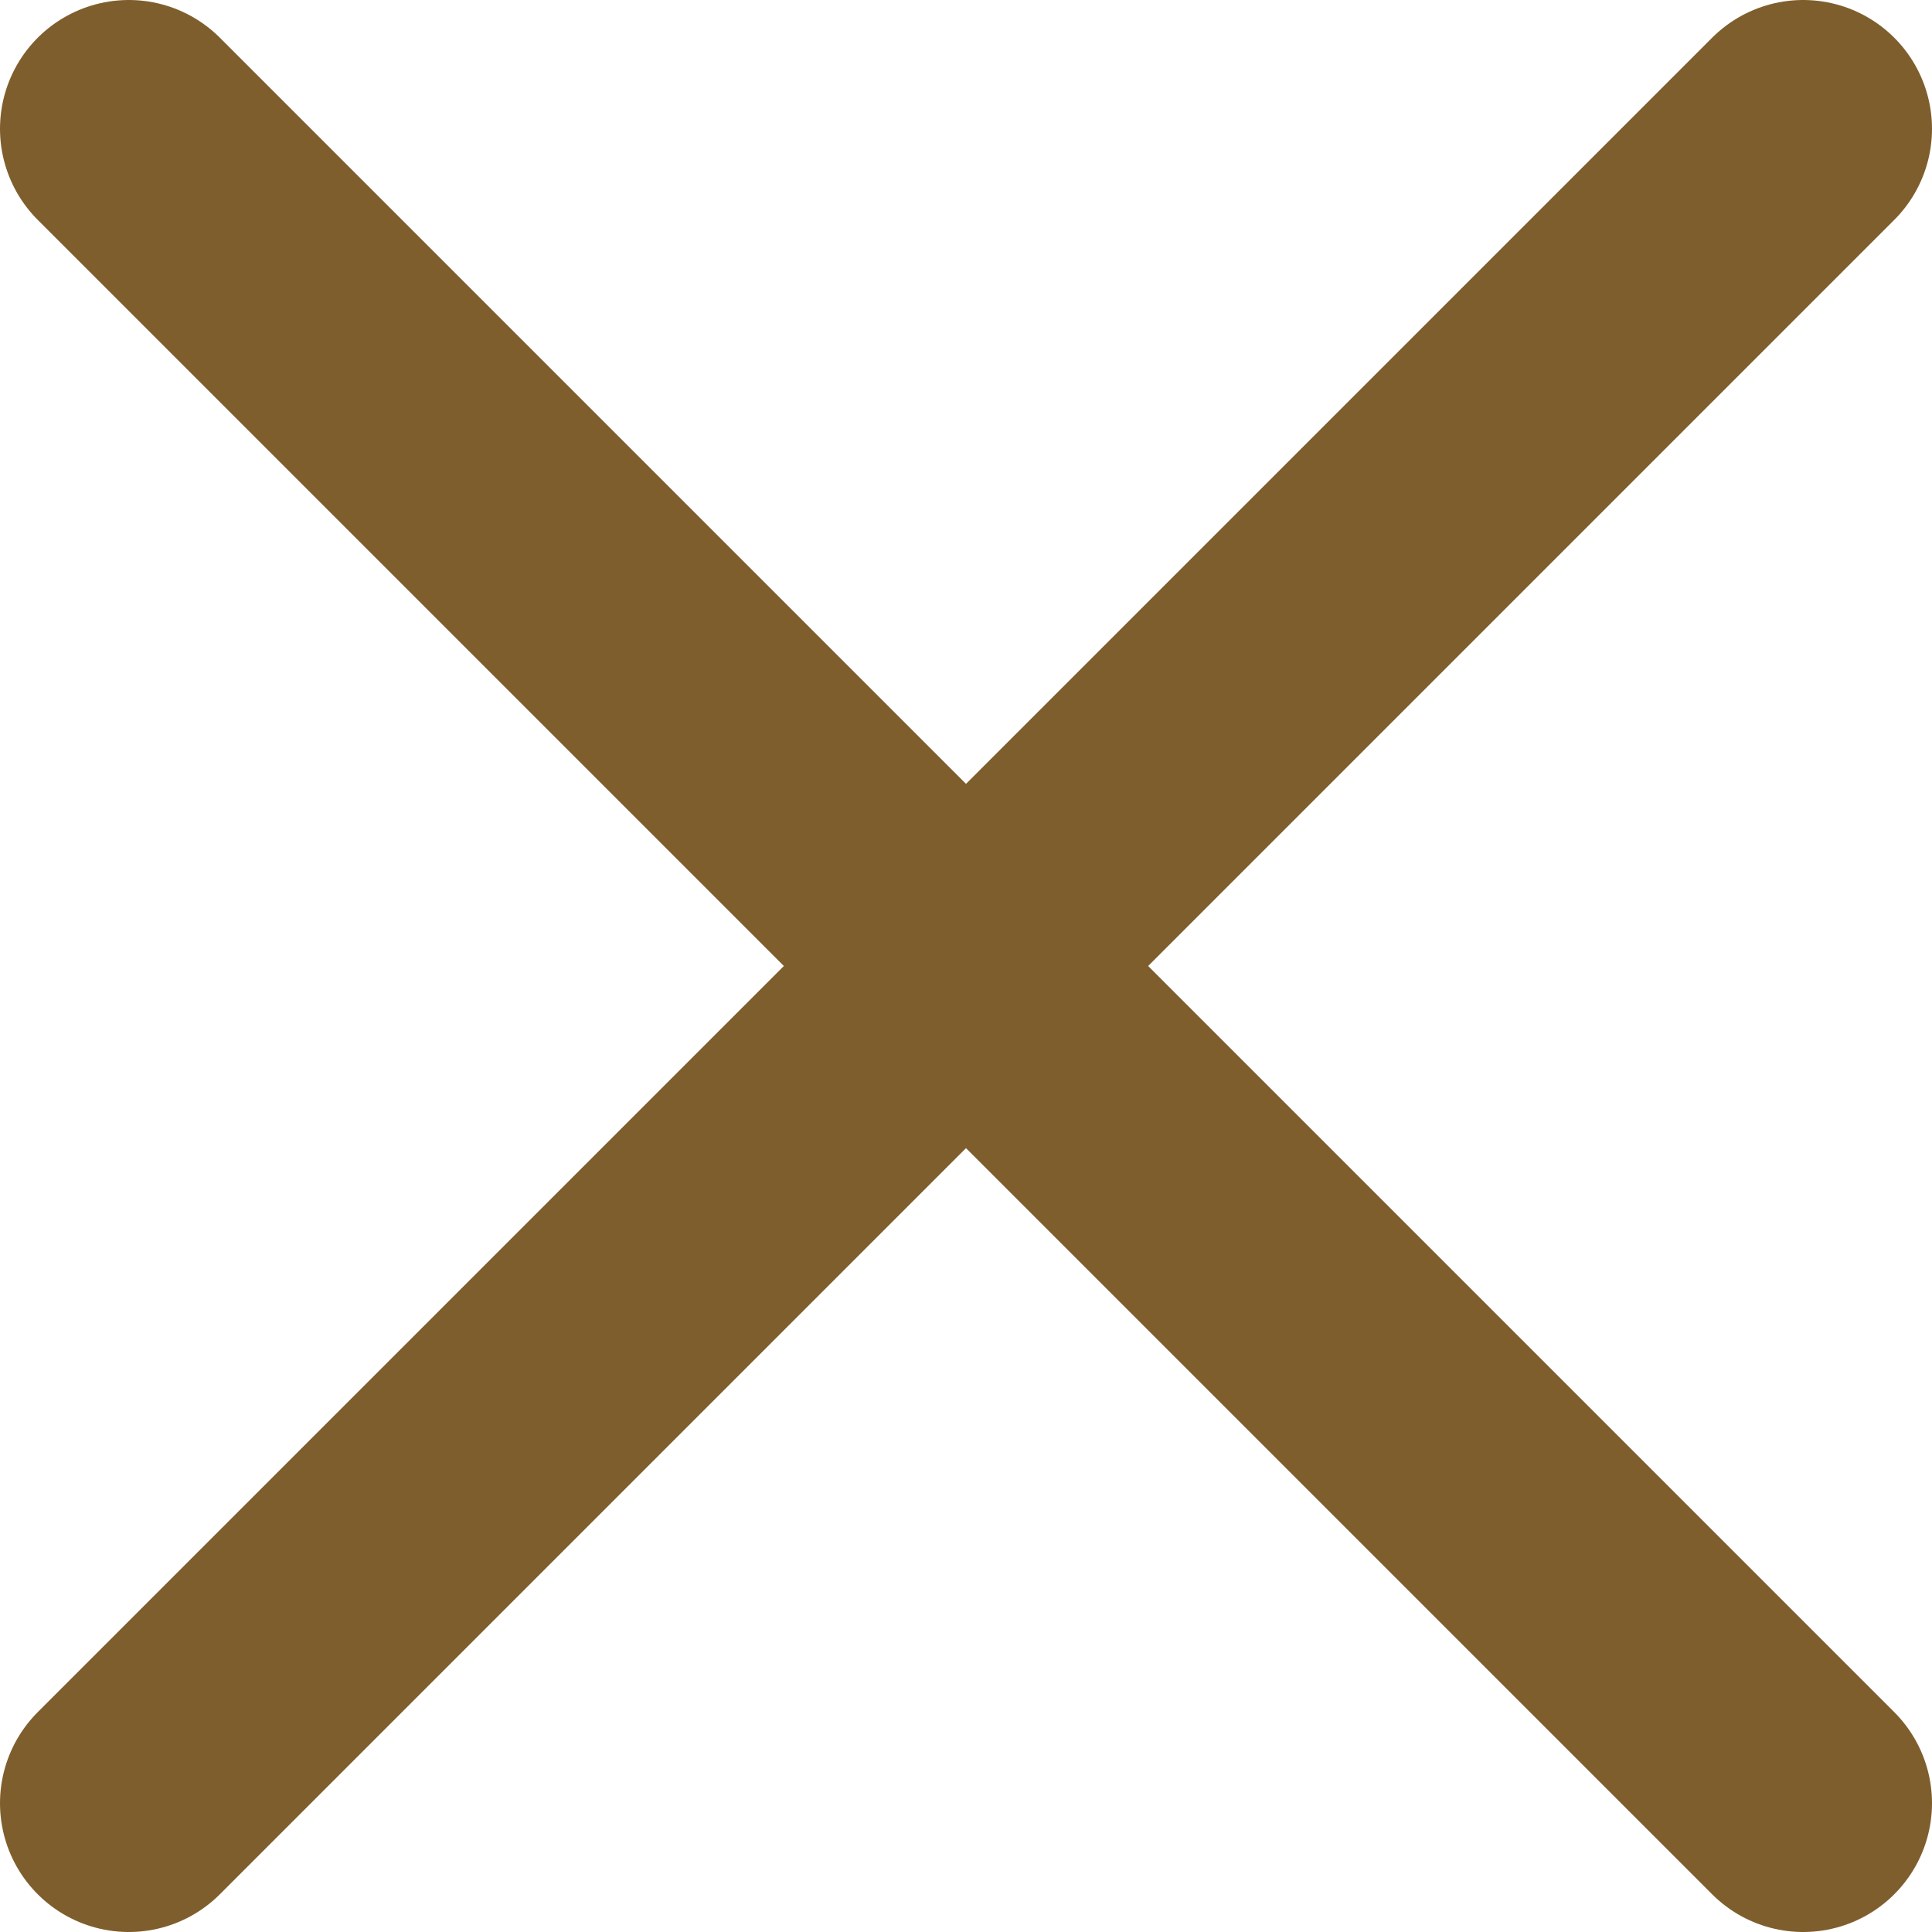
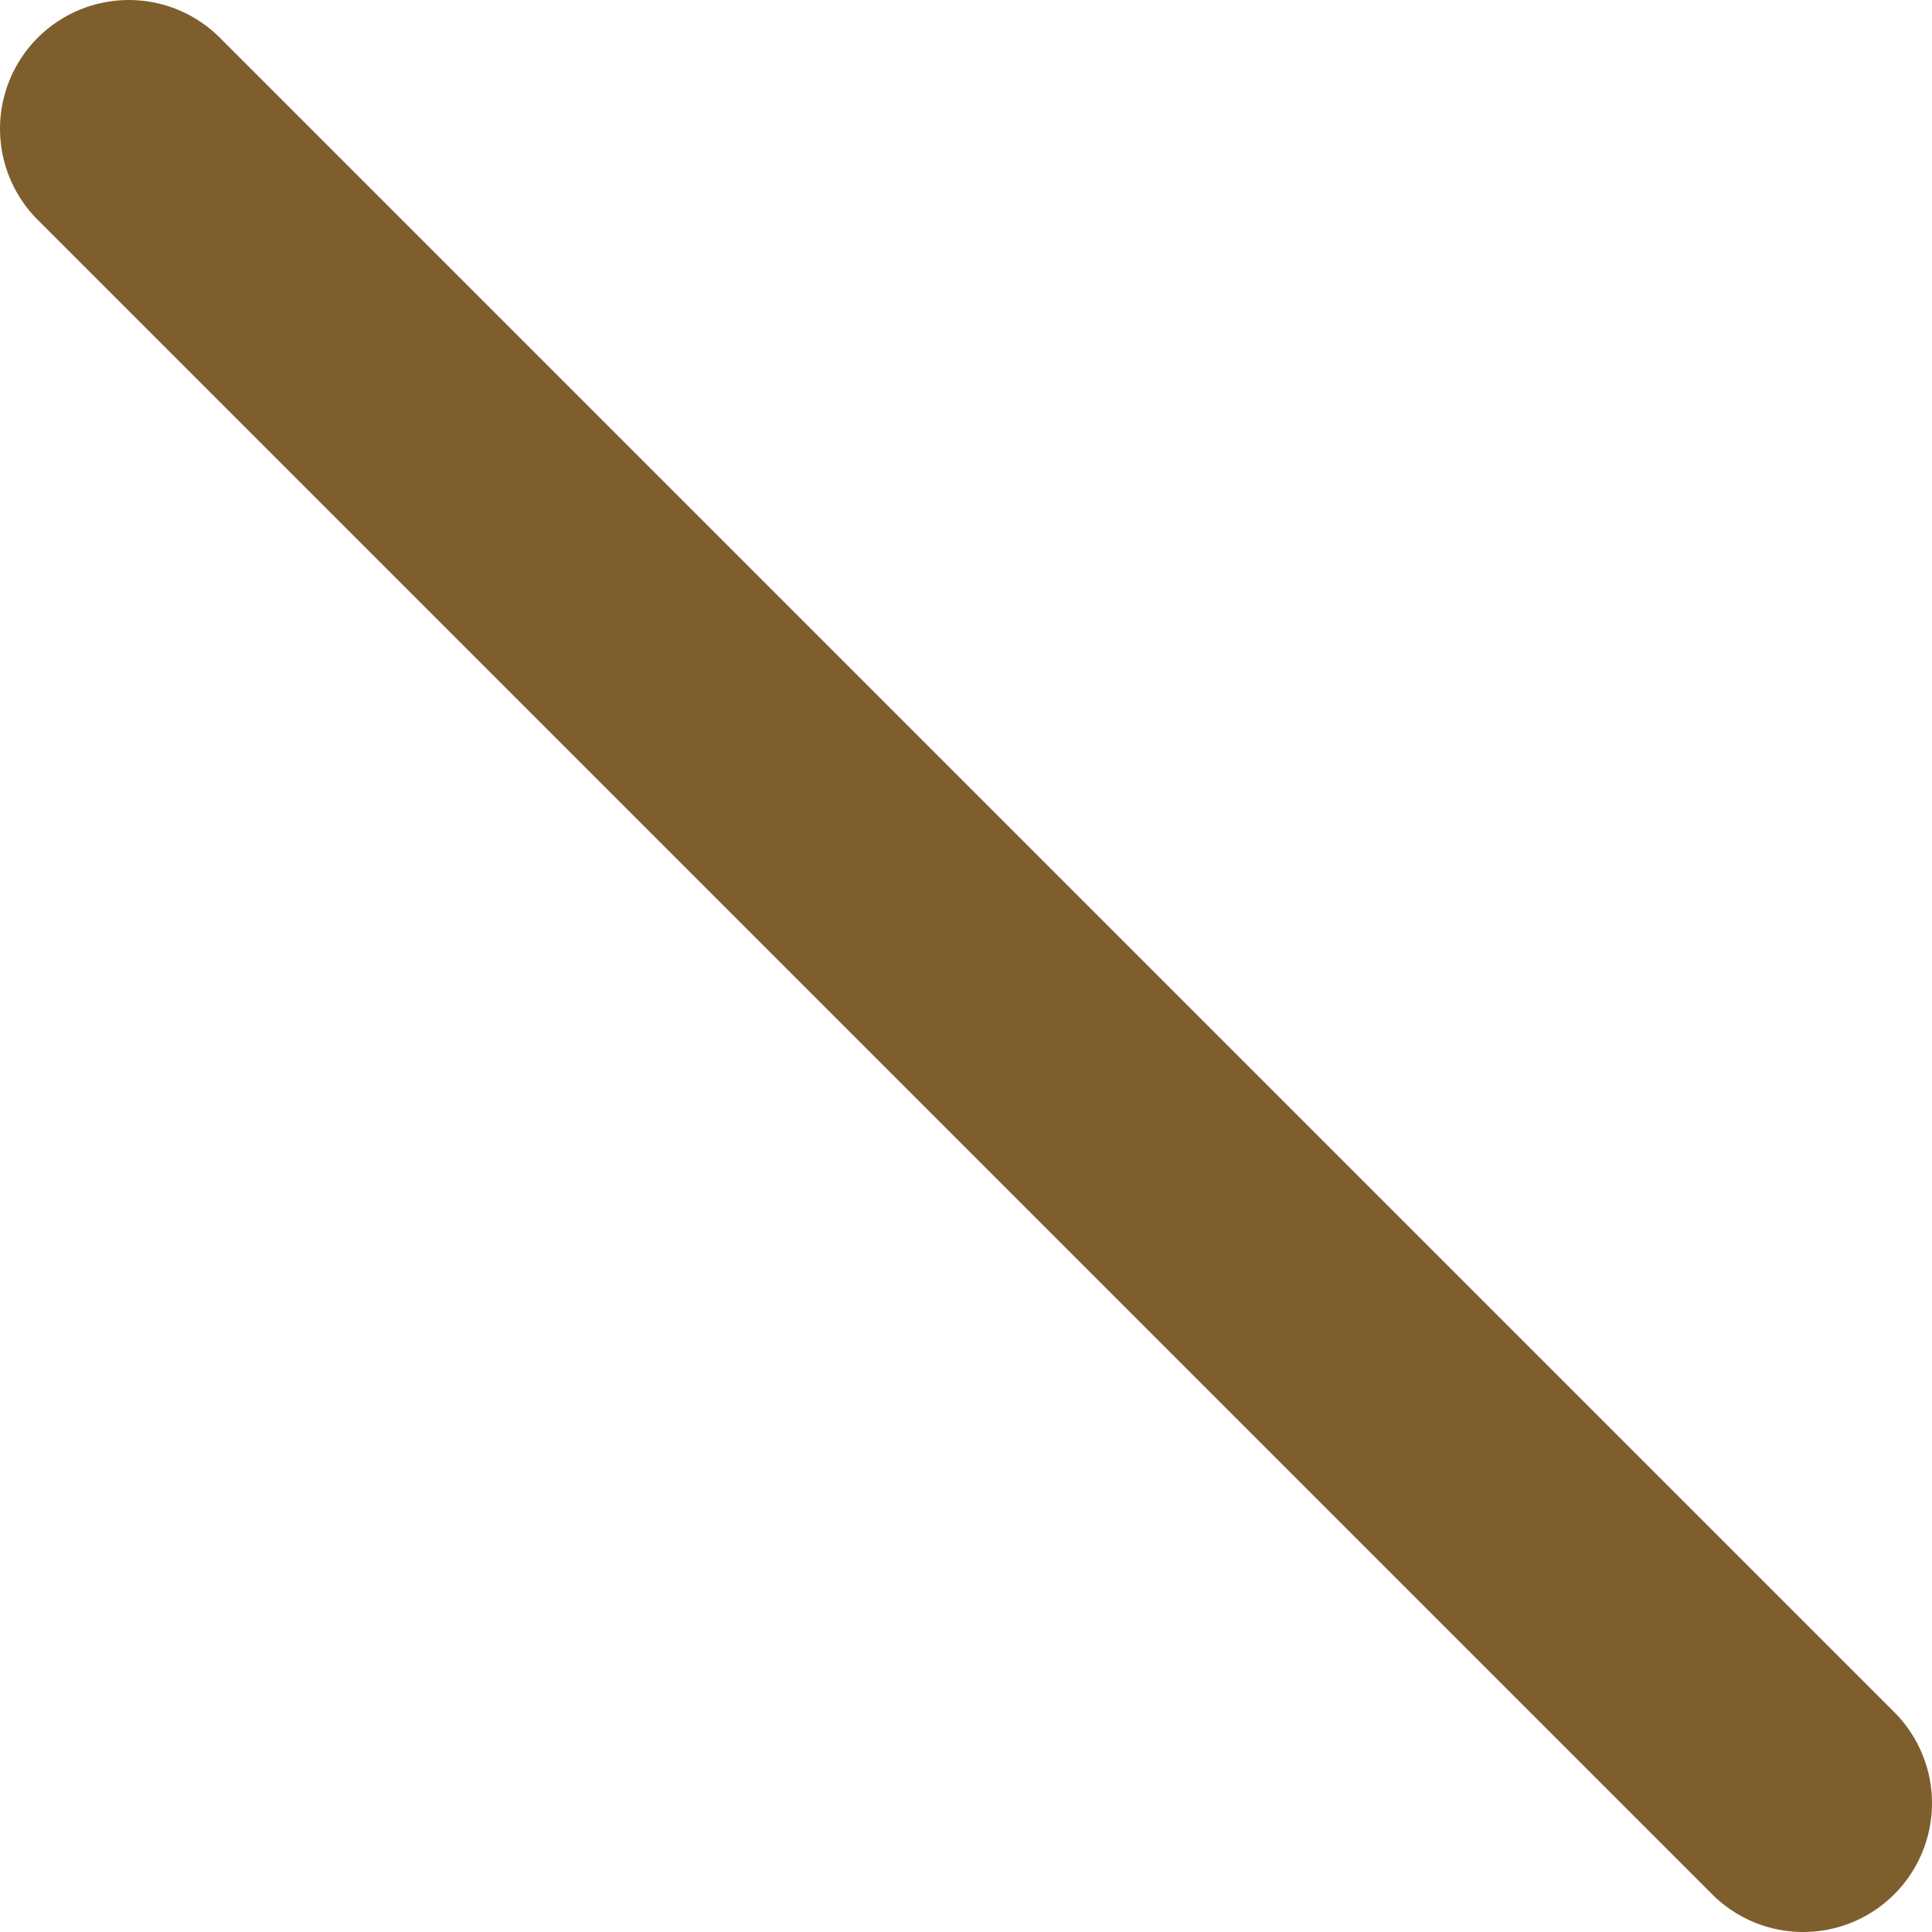
<svg xmlns="http://www.w3.org/2000/svg" width="15" height="15" viewBox="0 0 15 15" fill="none">
  <path d="M1 1L14 14" stroke="#7F5E2D" stroke-width="2" stroke-linecap="round" />
-   <path d="M14 1L1 14" stroke="#7F5E2D" stroke-width="2" stroke-linecap="round" />
</svg>